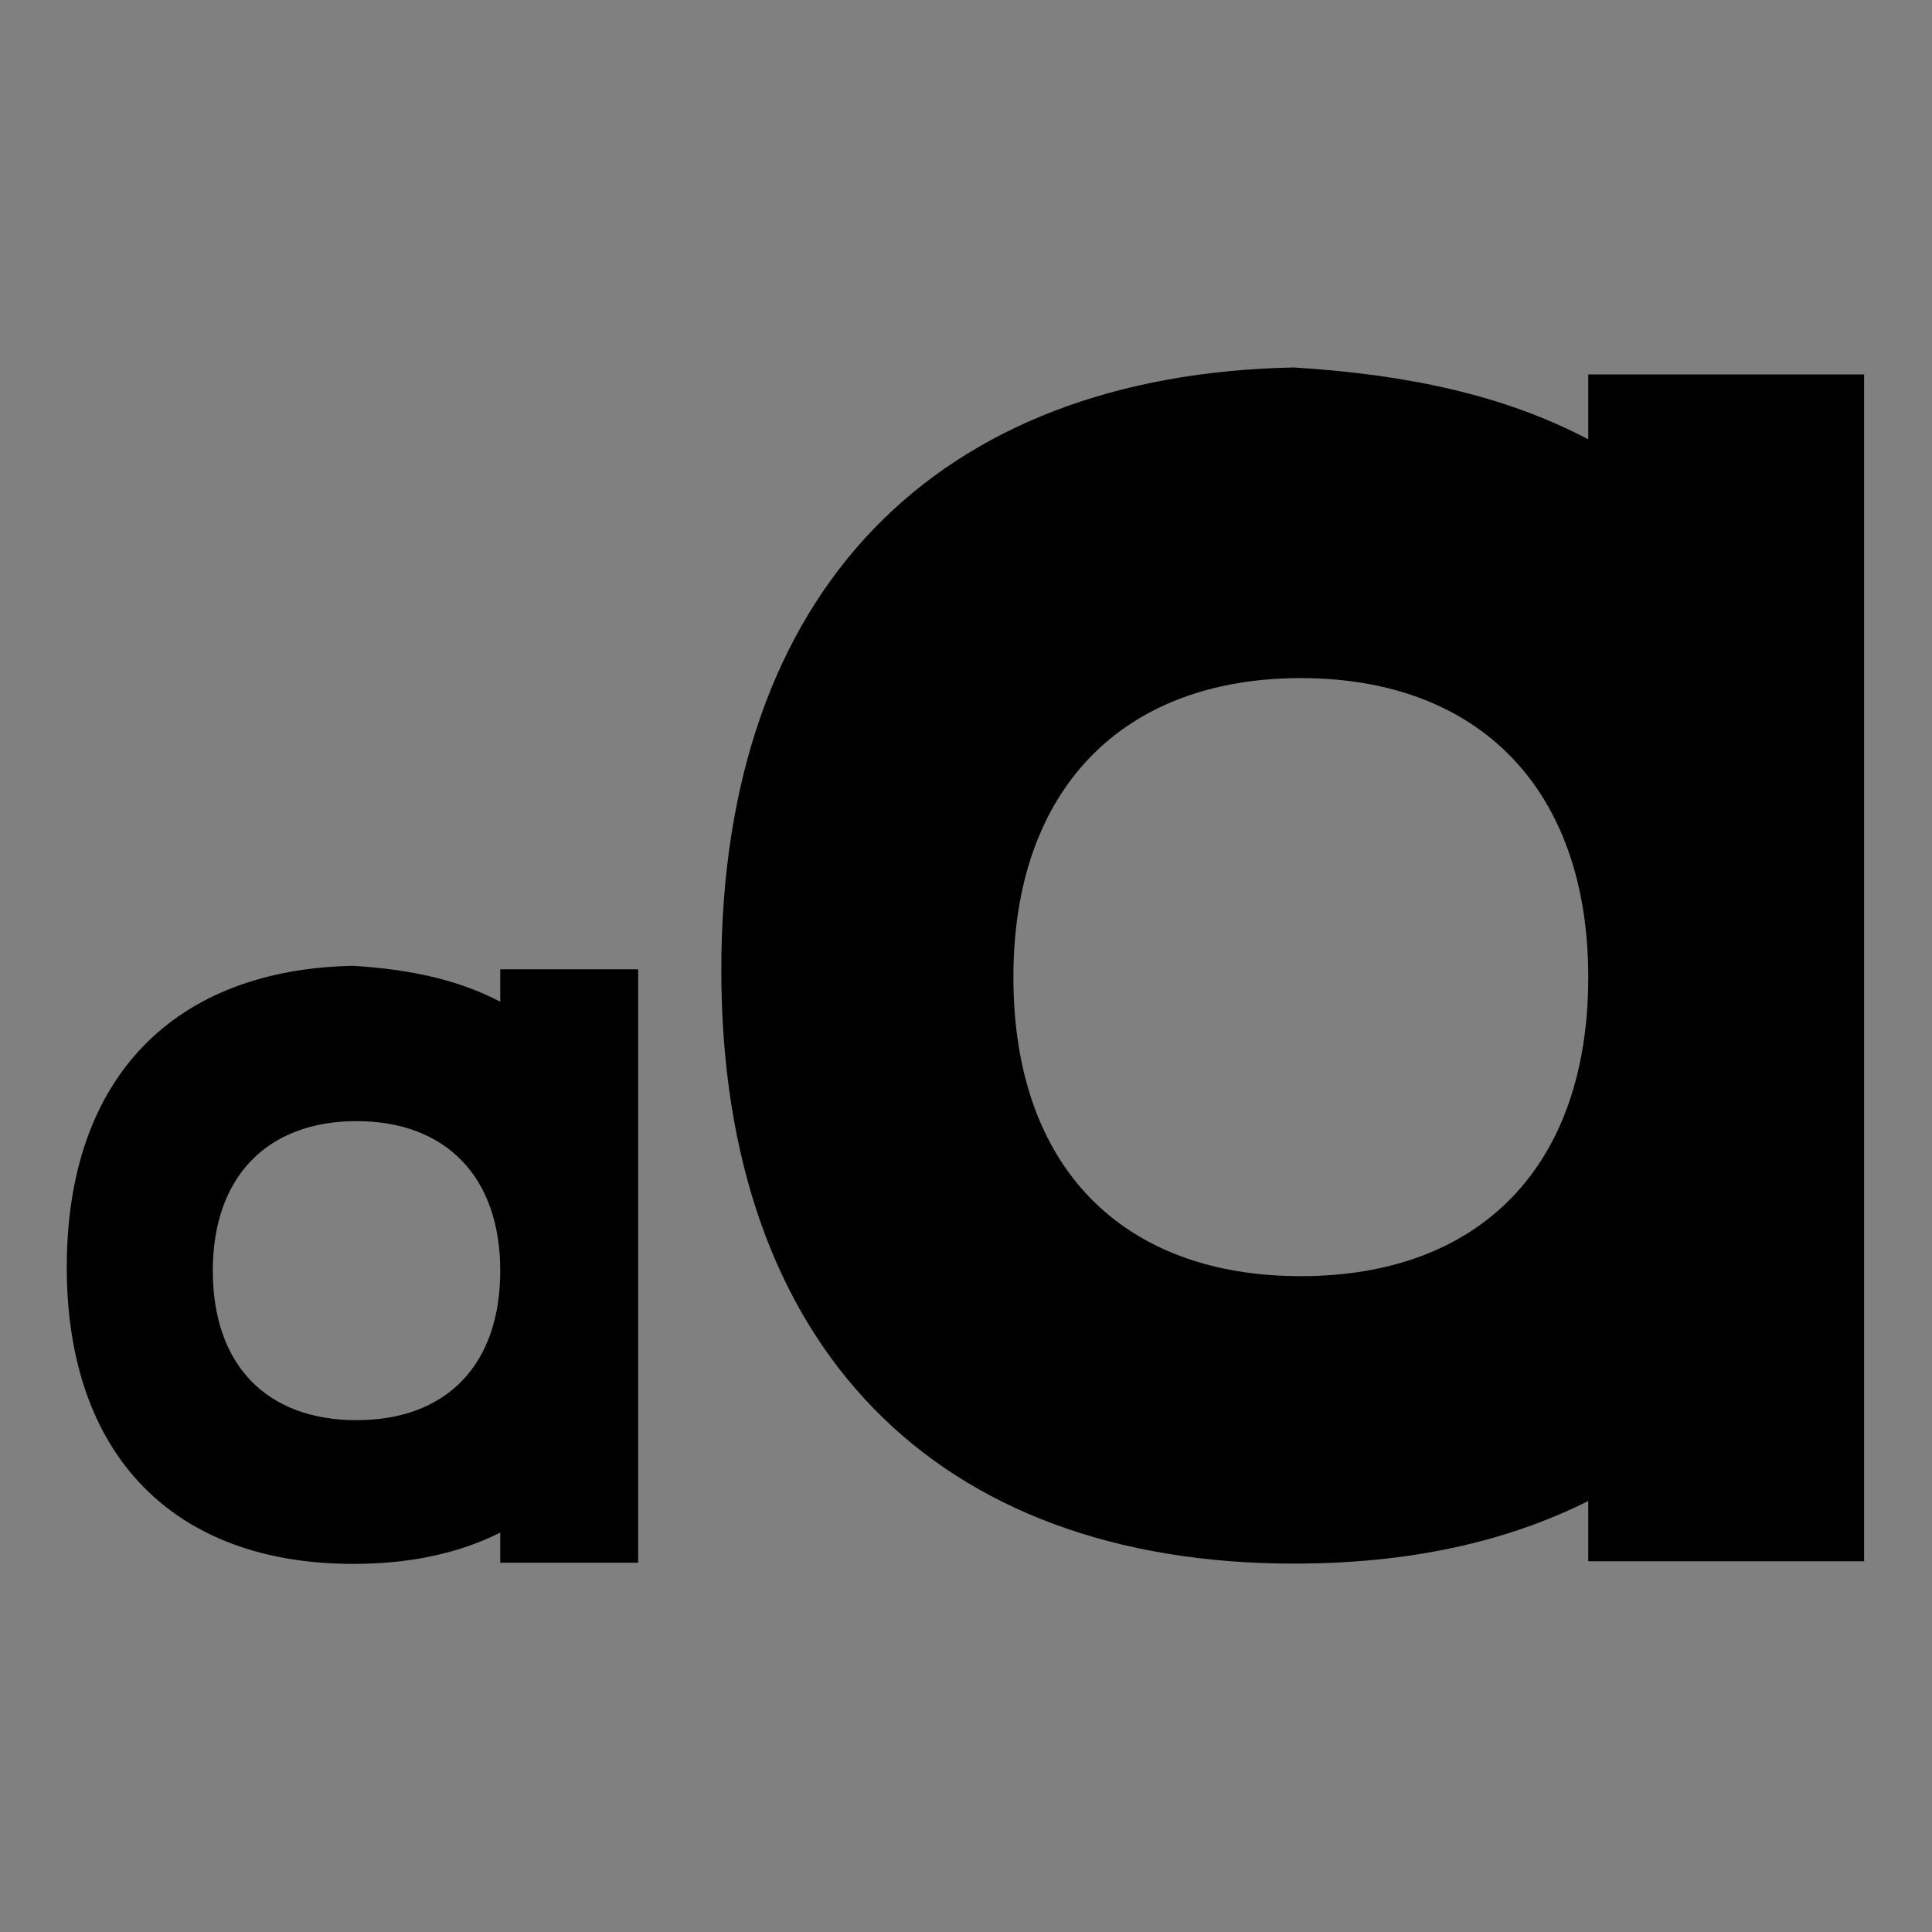
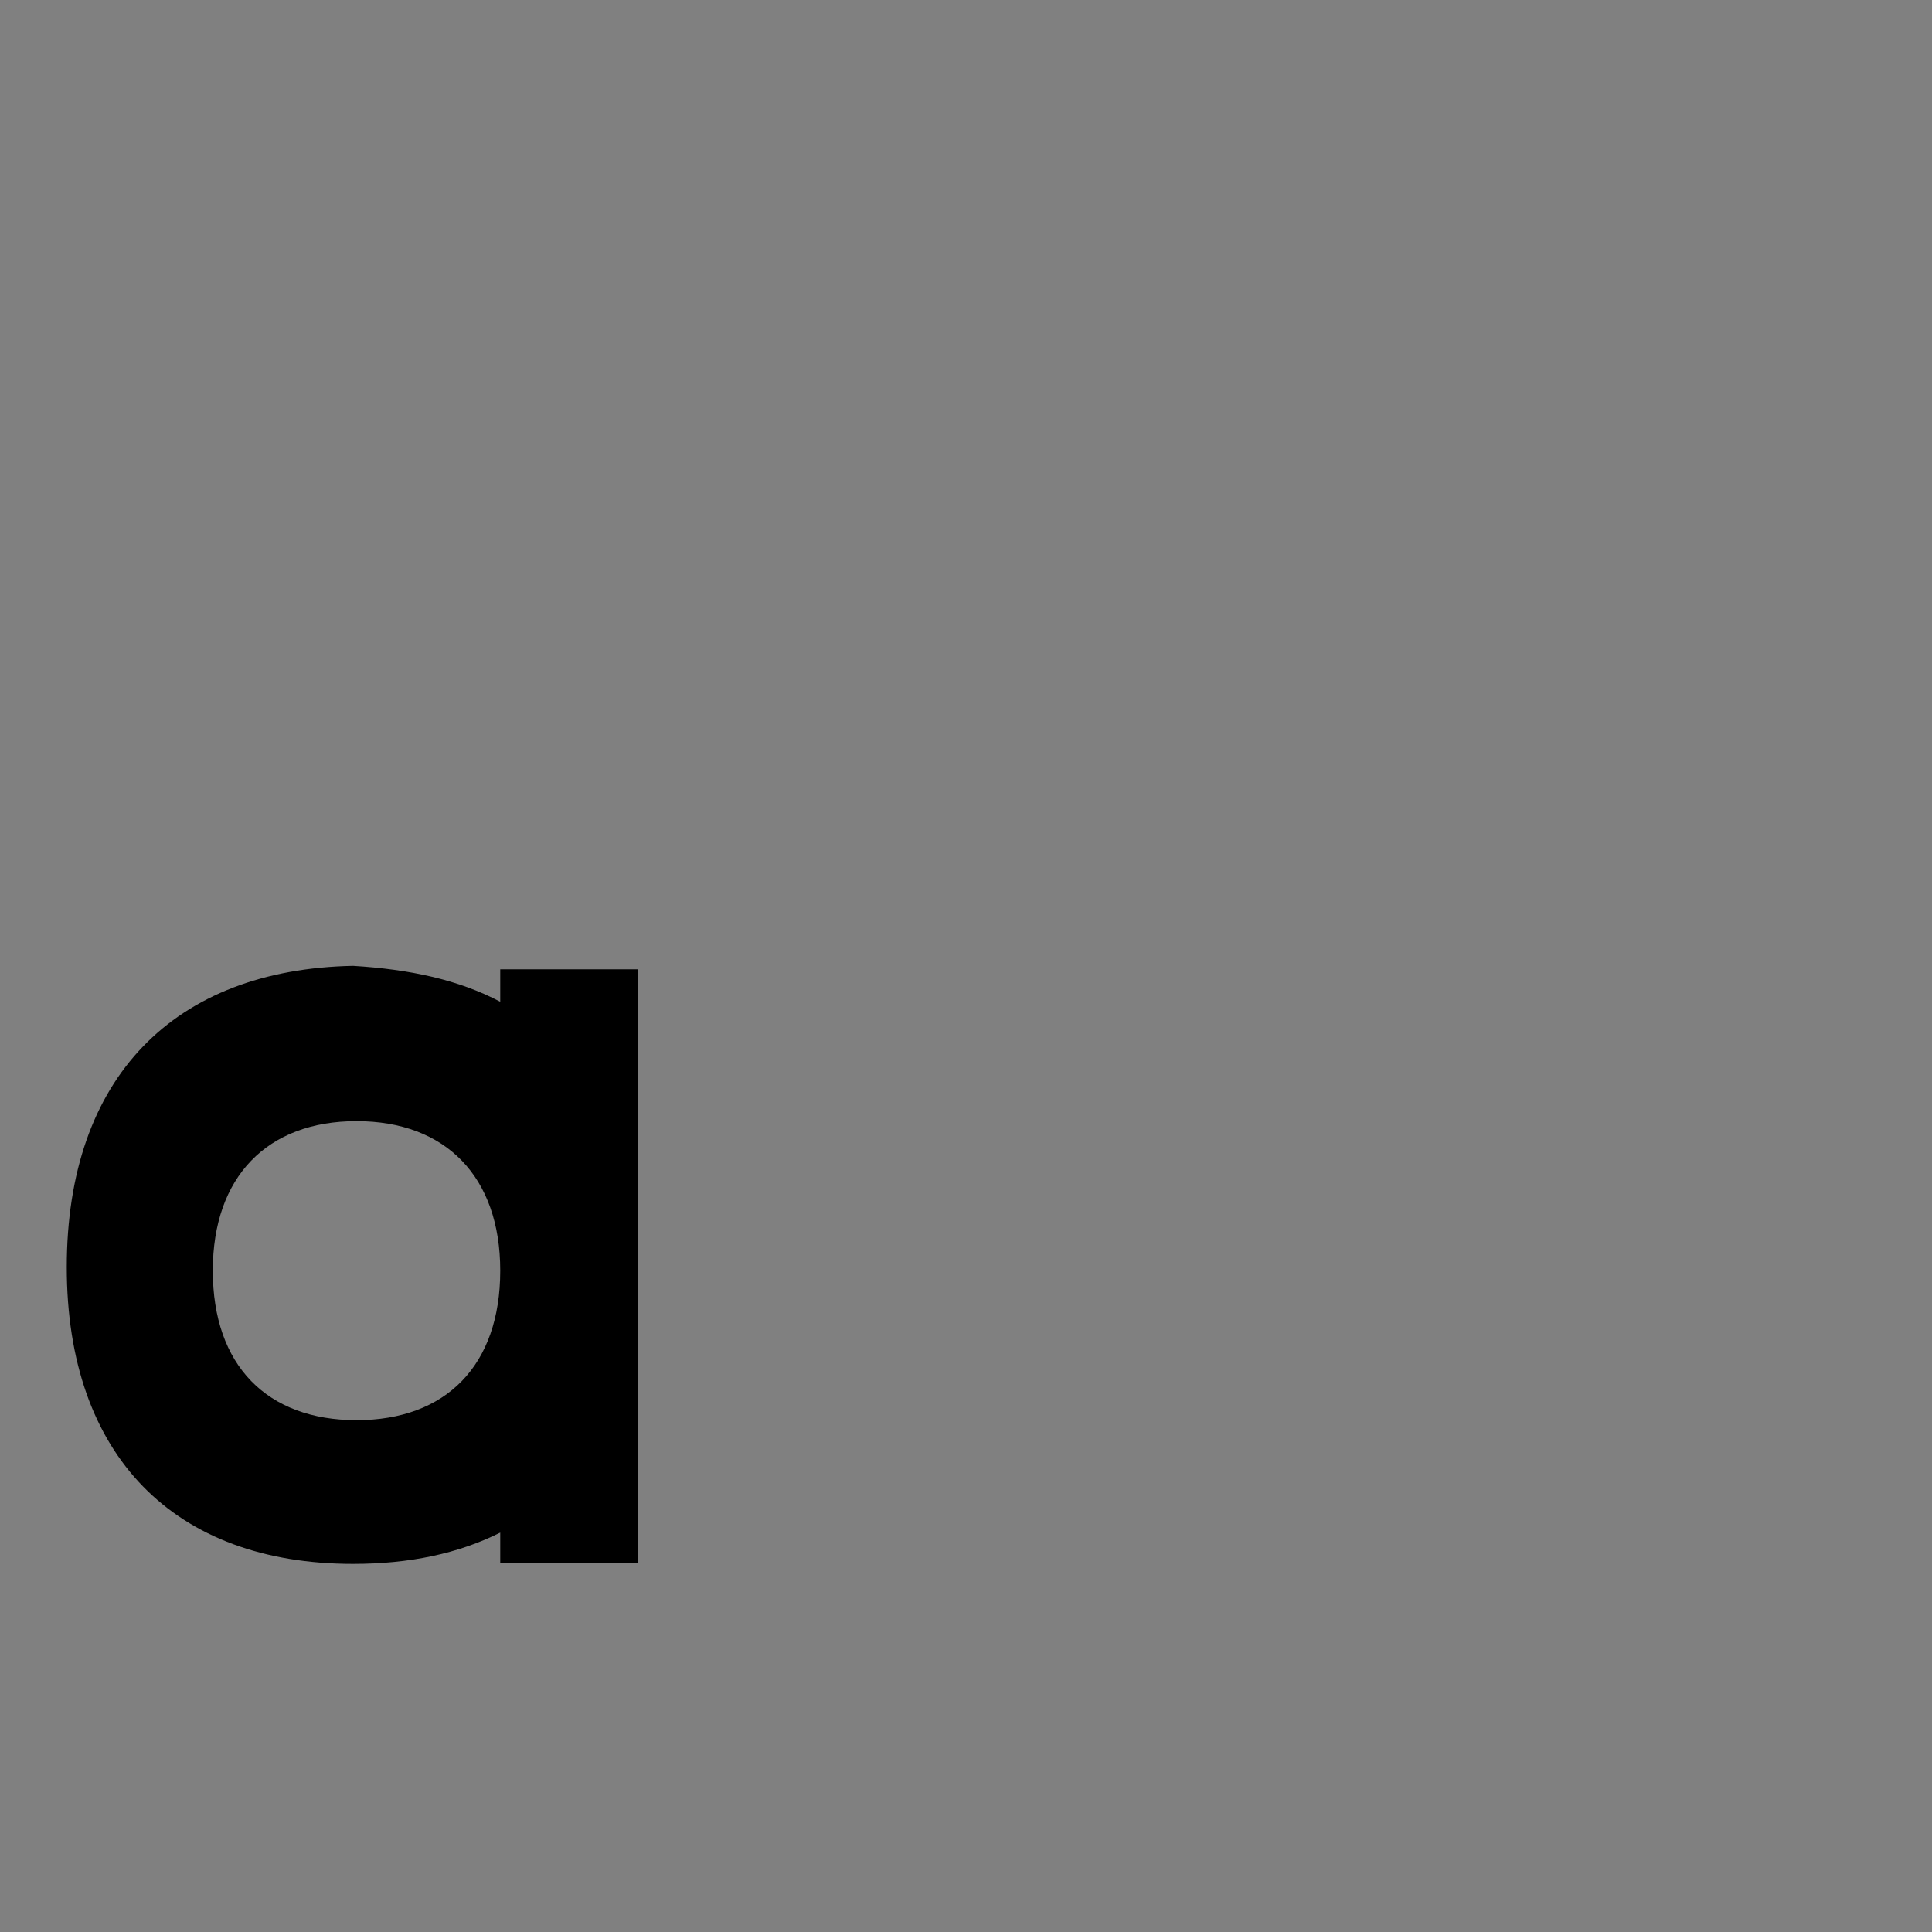
<svg xmlns="http://www.w3.org/2000/svg" width="100%" height="100%" viewBox="0 0 500 500" version="1.1" xml:space="preserve" style="fill-rule:evenodd;clip-rule:evenodd;stroke-linejoin:round;stroke-miterlimit:2;">
  <rect x="0" y="0" width="500" height="500" fill="#808080" stroke="none" />
  <g transform="matrix(1,0,0,1,-500,0)">
    <g transform="matrix(1,0,0,1,1.908,-39.692)">
      <g transform="matrix(0.688,0,0,0.688,-14.558,-15.571)">
        <path d="M933.304,656.826C917.609,664.674 899.297,668.598 877.934,668.598C810.793,668.598 770.247,628.051 770.247,556.986C770.247,485.485 810.793,444.939 877.934,443.631C899.297,444.939 917.609,448.862 933.304,457.146L933.304,444.939L985.186,444.939L985.186,668.162L933.304,668.162L933.304,656.826ZM933.304,558.294C933.304,522.98 912.813,502.052 879.242,502.052C845.672,502.052 825.18,522.98 825.18,558.294C825.18,594.045 845.672,614.536 879.242,614.536C912.813,614.536 933.304,594.045 933.304,558.294Z" />
      </g>
      <g transform="matrix(1.353,0,0,1.353,-357.576,-460.266)">
-         <path d="M936.222,656.626C920.26,664.607 901.638,668.598 879.912,668.598C811.63,668.598 770.395,627.363 770.395,555.09C770.395,482.375 811.63,441.14 879.912,439.81C901.638,441.14 920.26,445.13 936.222,453.555L936.222,441.14L988.985,441.14L988.985,668.154L936.222,668.154L936.222,656.626ZM936.222,556.421C936.222,520.506 915.383,499.224 881.242,499.224C847.101,499.224 826.262,520.506 826.262,556.421C826.262,592.778 847.101,613.618 881.242,613.618C915.383,613.618 936.222,592.778 936.222,556.421Z" />
-       </g>
+         </g>
    </g>
    <g transform="matrix(1,0,0,1,53.758,-198.973)">
      <g id="btn-theme-switch-dark">
        <path d="M1108.48,592.621C1077.91,592.621 1051.02,587.004 1027.81,575.77C1004.61,564.536 986.562,548.145 973.67,526.598C960.779,505.051 954.333,479.176 954.333,448.973C954.333,418.402 960.779,392.435 973.67,371.072C986.562,349.709 1004.61,333.411 1027.81,322.177C1051.02,310.943 1077.91,305.326 1108.48,305.326L1284.01,305.326C1314.95,305.326 1341.93,310.943 1364.95,322.177C1387.97,333.411 1405.92,349.709 1418.82,371.072C1431.71,392.435 1438.15,418.402 1438.15,448.973C1438.15,479.176 1431.71,505.051 1418.82,526.598C1405.92,548.145 1387.97,564.536 1364.95,575.77C1341.93,587.004 1314.95,592.621 1284.01,592.621L1108.48,592.621Z" style="fill:white;" />
-         <path d="M1108.48,592.621C1077.91,592.621 1051.02,587.004 1027.81,575.77C1004.61,564.536 986.562,548.145 973.67,526.598C960.779,505.051 954.333,479.176 954.333,448.973C954.333,418.402 960.779,392.435 973.67,371.072C986.562,349.709 1004.61,333.411 1027.81,322.177C1051.02,310.943 1077.91,305.326 1108.48,305.326L1284.01,305.326C1314.95,305.326 1341.93,310.943 1364.95,322.177C1387.97,333.411 1405.92,349.709 1418.82,371.072C1431.71,392.435 1438.15,418.402 1438.15,448.973C1438.15,479.176 1431.71,505.051 1418.82,526.598C1405.92,548.145 1387.97,564.536 1364.95,575.77C1341.93,587.004 1314.95,592.621 1284.01,592.621L1108.48,592.621ZM1108.48,572.621L1284.01,572.621C1311.58,572.621 1335.66,567.807 1356.17,557.796C1375.6,548.317 1390.77,534.511 1401.65,516.33C1412.83,497.651 1418.15,475.155 1418.15,448.973C1418.15,422.486 1412.86,399.915 1401.69,381.405C1390.81,363.367 1375.61,349.637 1356.17,340.151C1335.66,330.14 1311.58,325.326 1284.01,325.326L1108.48,325.326C1081.22,325.326 1057.22,330.163 1036.53,340.178C1016.94,349.66 1001.68,363.375 990.794,381.405C979.625,399.915 974.333,422.486 974.333,448.973C974.333,475.155 979.658,497.651 990.833,516.33C1001.71,534.503 1016.96,548.293 1036.53,557.768C1057.22,567.784 1081.22,572.621 1108.48,572.621Z" />
      </g>
    </g>
    <g id="btn-theme-switch-light">
        </g>
    <g id="btn-search">
        </g>
  </g>
</svg>